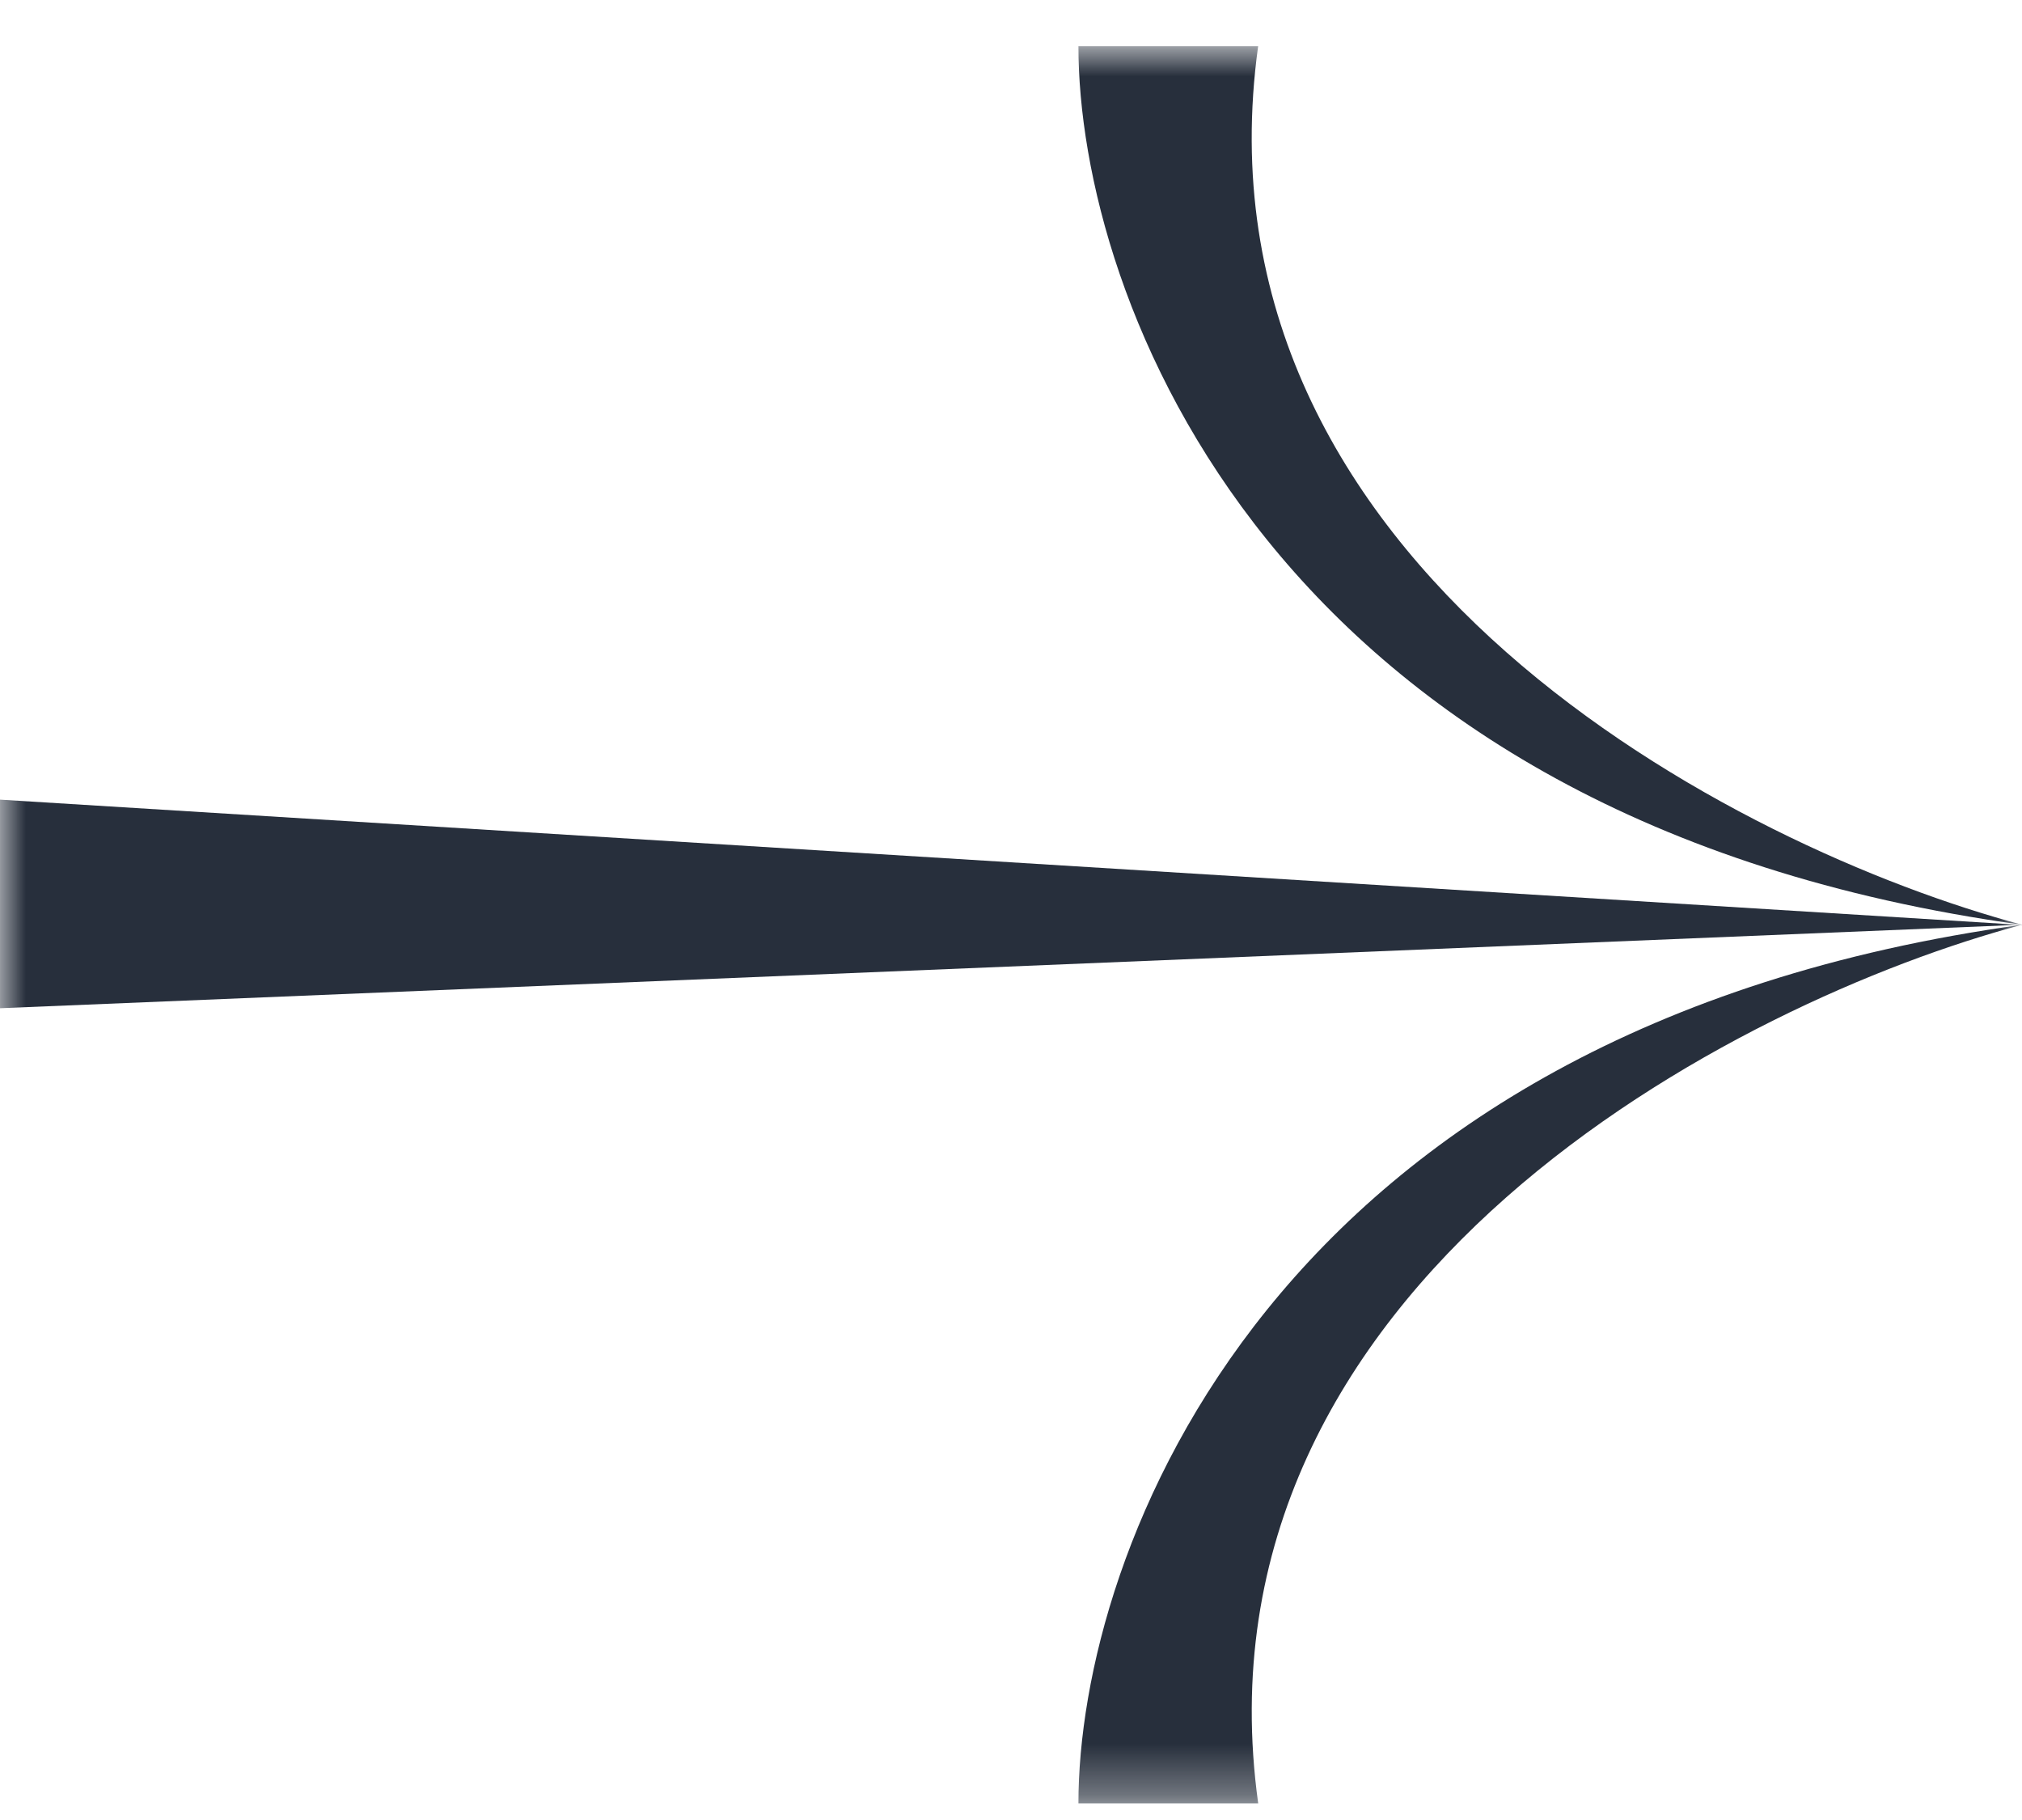
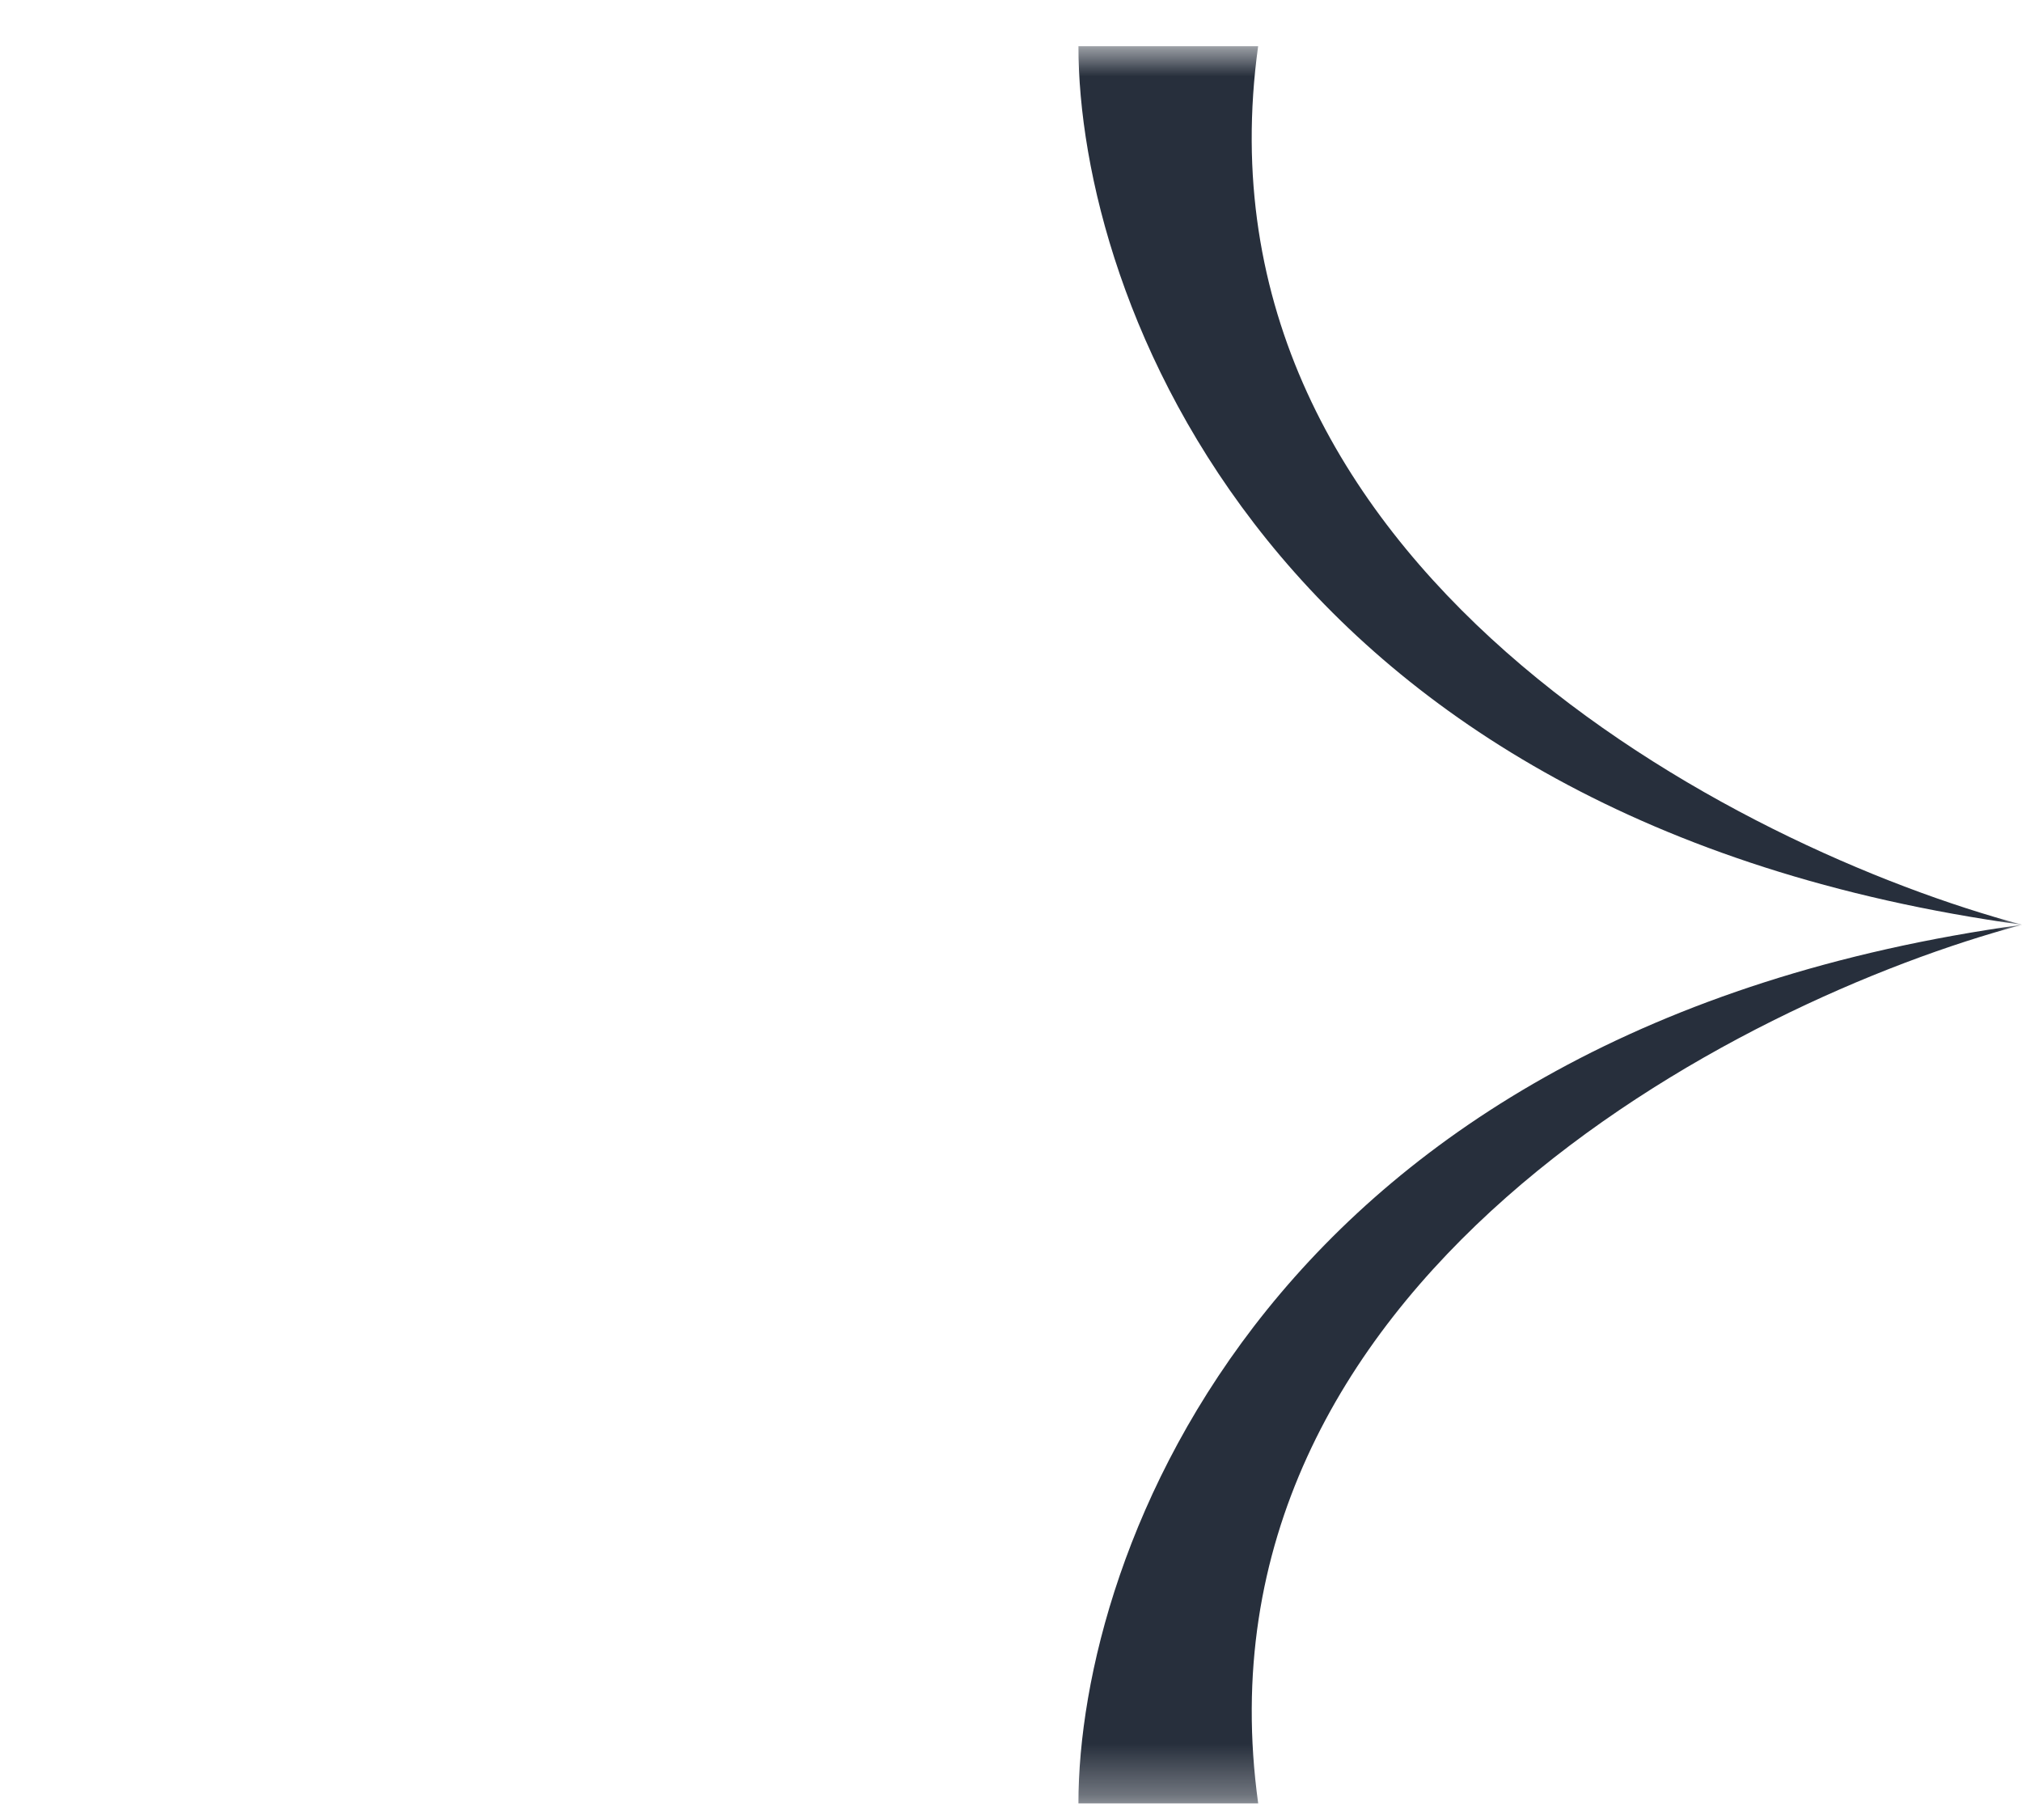
<svg xmlns="http://www.w3.org/2000/svg" width="40" height="36" viewBox="0 0 40 36" fill="none">
  <mask id="mask0_24_73" style="mask-type:luminance" maskUnits="userSpaceOnUse" x="0" y="0" width="41" height="36">
    <path d="M0 35.671H40.001V0.912H0L0 35.671Z" fill="white" />
  </mask>
  <g mask="url(#mask0_24_73)">
    <path d="M21.334 35.671H24.89C23.462 25.371 34.372 19.793 40.001 18.292C25.067 20.352 21.334 30.736 21.334 35.671Z" fill="#272F3C" />
    <path d="M40.001 18.292C34.372 16.789 23.462 11.211 24.889 0.914H21.334C21.334 5.848 25.067 16.232 40.001 18.292Z" fill="#272F3C" />
-     <path d="M40.001 18.291L0 19.943L0 15.817L39.999 18.296" fill="#272F3C" />
  </g>
</svg>